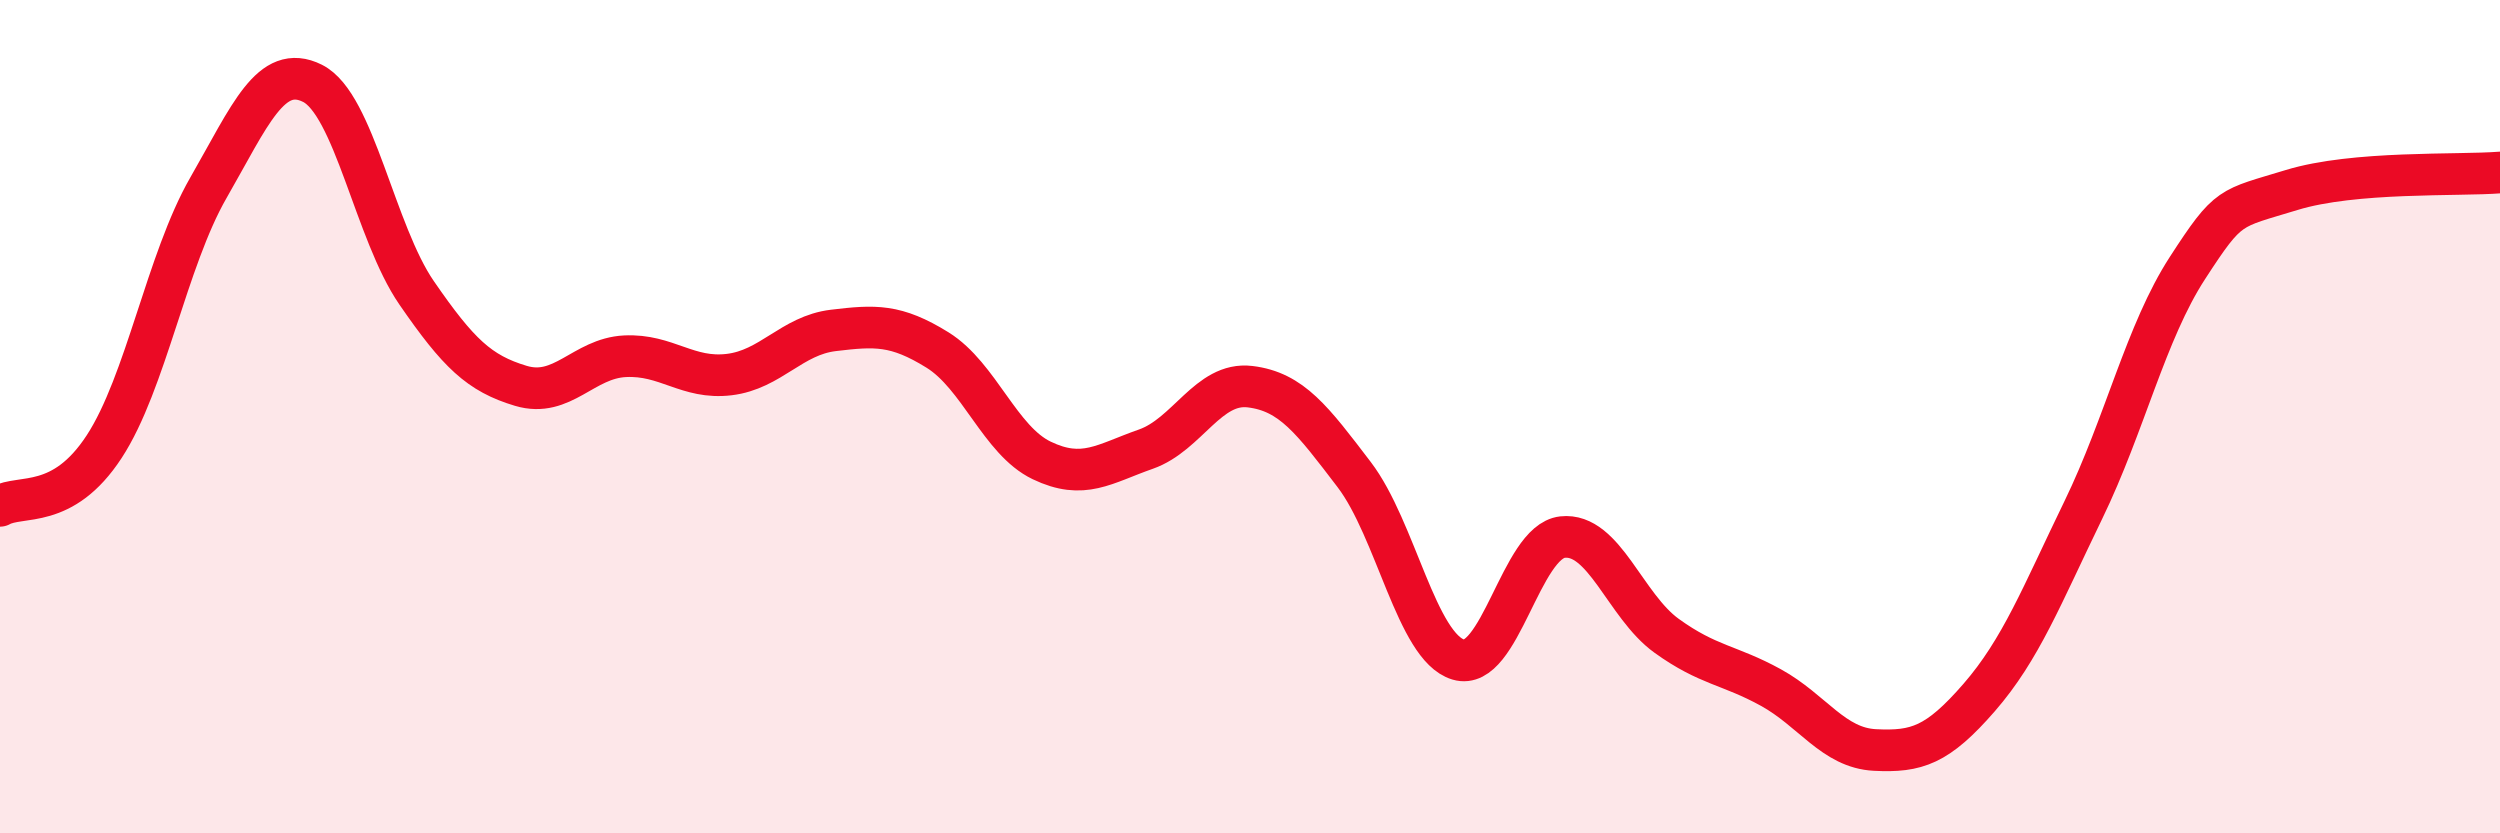
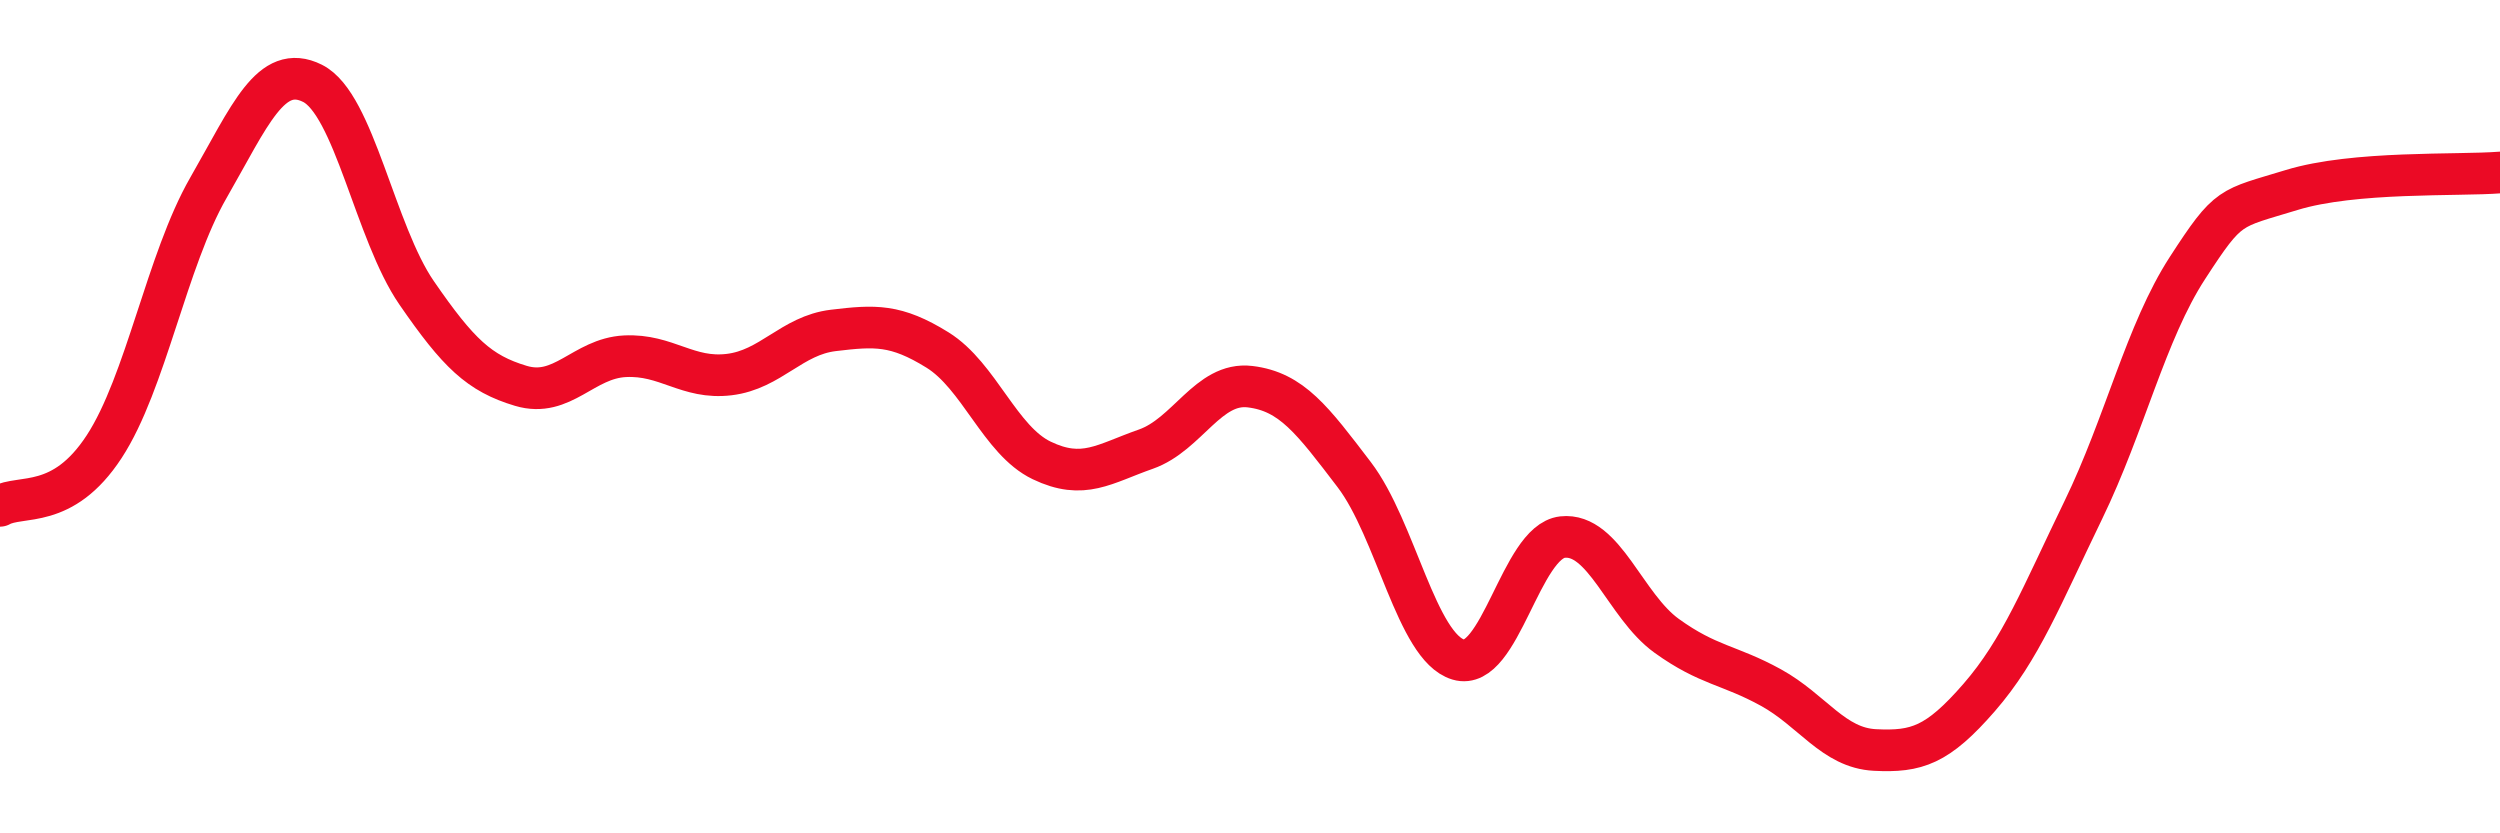
<svg xmlns="http://www.w3.org/2000/svg" width="60" height="20" viewBox="0 0 60 20">
-   <path d="M 0,12.14 C 0.5,11.86 1.5,12.25 2.5,10.72 C 3.5,9.19 4,6.25 5,4.51 C 6,2.77 6.5,1.5 7.5,2 C 8.5,2.5 9,5.58 10,7.03 C 11,8.48 11.5,8.96 12.5,9.26 C 13.5,9.56 14,8.6 15,8.55 C 16,8.5 16.5,9.11 17.5,8.99 C 18.5,8.87 19,8.05 20,7.93 C 21,7.81 21.5,7.78 22.5,8.4 C 23.5,9.02 24,10.57 25,11.05 C 26,11.53 26.5,11.13 27.5,10.78 C 28.5,10.43 29,9.16 30,9.28 C 31,9.4 31.5,10.08 32.5,11.39 C 33.5,12.7 34,15.53 35,15.83 C 36,16.13 36.5,13 37.5,12.89 C 38.5,12.78 39,14.54 40,15.26 C 41,15.98 41.5,15.95 42.5,16.5 C 43.5,17.05 44,17.95 45,18 C 46,18.05 46.5,17.89 47.5,16.74 C 48.5,15.59 49,14.3 50,12.24 C 51,10.18 51.5,7.97 52.5,6.43 C 53.5,4.89 53.5,5.02 55,4.56 C 56.5,4.1 59,4.22 60,4.14L60 20L0 20Z" fill="#EB0A25" opacity="0.1" stroke-linecap="round" stroke-linejoin="round" />
  <path d="M 0,12.14 C 0.5,11.86 1.5,12.25 2.5,10.72 C 3.5,9.19 4,6.25 5,4.51 C 6,2.77 6.5,1.5 7.5,2 C 8.5,2.5 9,5.58 10,7.03 C 11,8.48 11.5,8.96 12.5,9.26 C 13.5,9.56 14,8.6 15,8.55 C 16,8.5 16.5,9.11 17.5,8.99 C 18.5,8.87 19,8.05 20,7.93 C 21,7.81 21.5,7.78 22.5,8.4 C 23.5,9.02 24,10.57 25,11.05 C 26,11.53 26.5,11.13 27.5,10.78 C 28.5,10.43 29,9.16 30,9.28 C 31,9.4 31.5,10.08 32.5,11.39 C 33.5,12.7 34,15.53 35,15.83 C 36,16.13 36.5,13 37.5,12.89 C 38.5,12.78 39,14.54 40,15.26 C 41,15.98 41.5,15.95 42.5,16.5 C 43.5,17.05 44,17.95 45,18 C 46,18.05 46.5,17.89 47.5,16.74 C 48.5,15.59 49,14.3 50,12.24 C 51,10.18 51.5,7.97 52.5,6.43 C 53.5,4.89 53.5,5.02 55,4.56 C 56.5,4.1 59,4.22 60,4.14" stroke="#EB0A25" stroke-width="1" fill="none" stroke-linecap="round" stroke-linejoin="round" />
</svg>